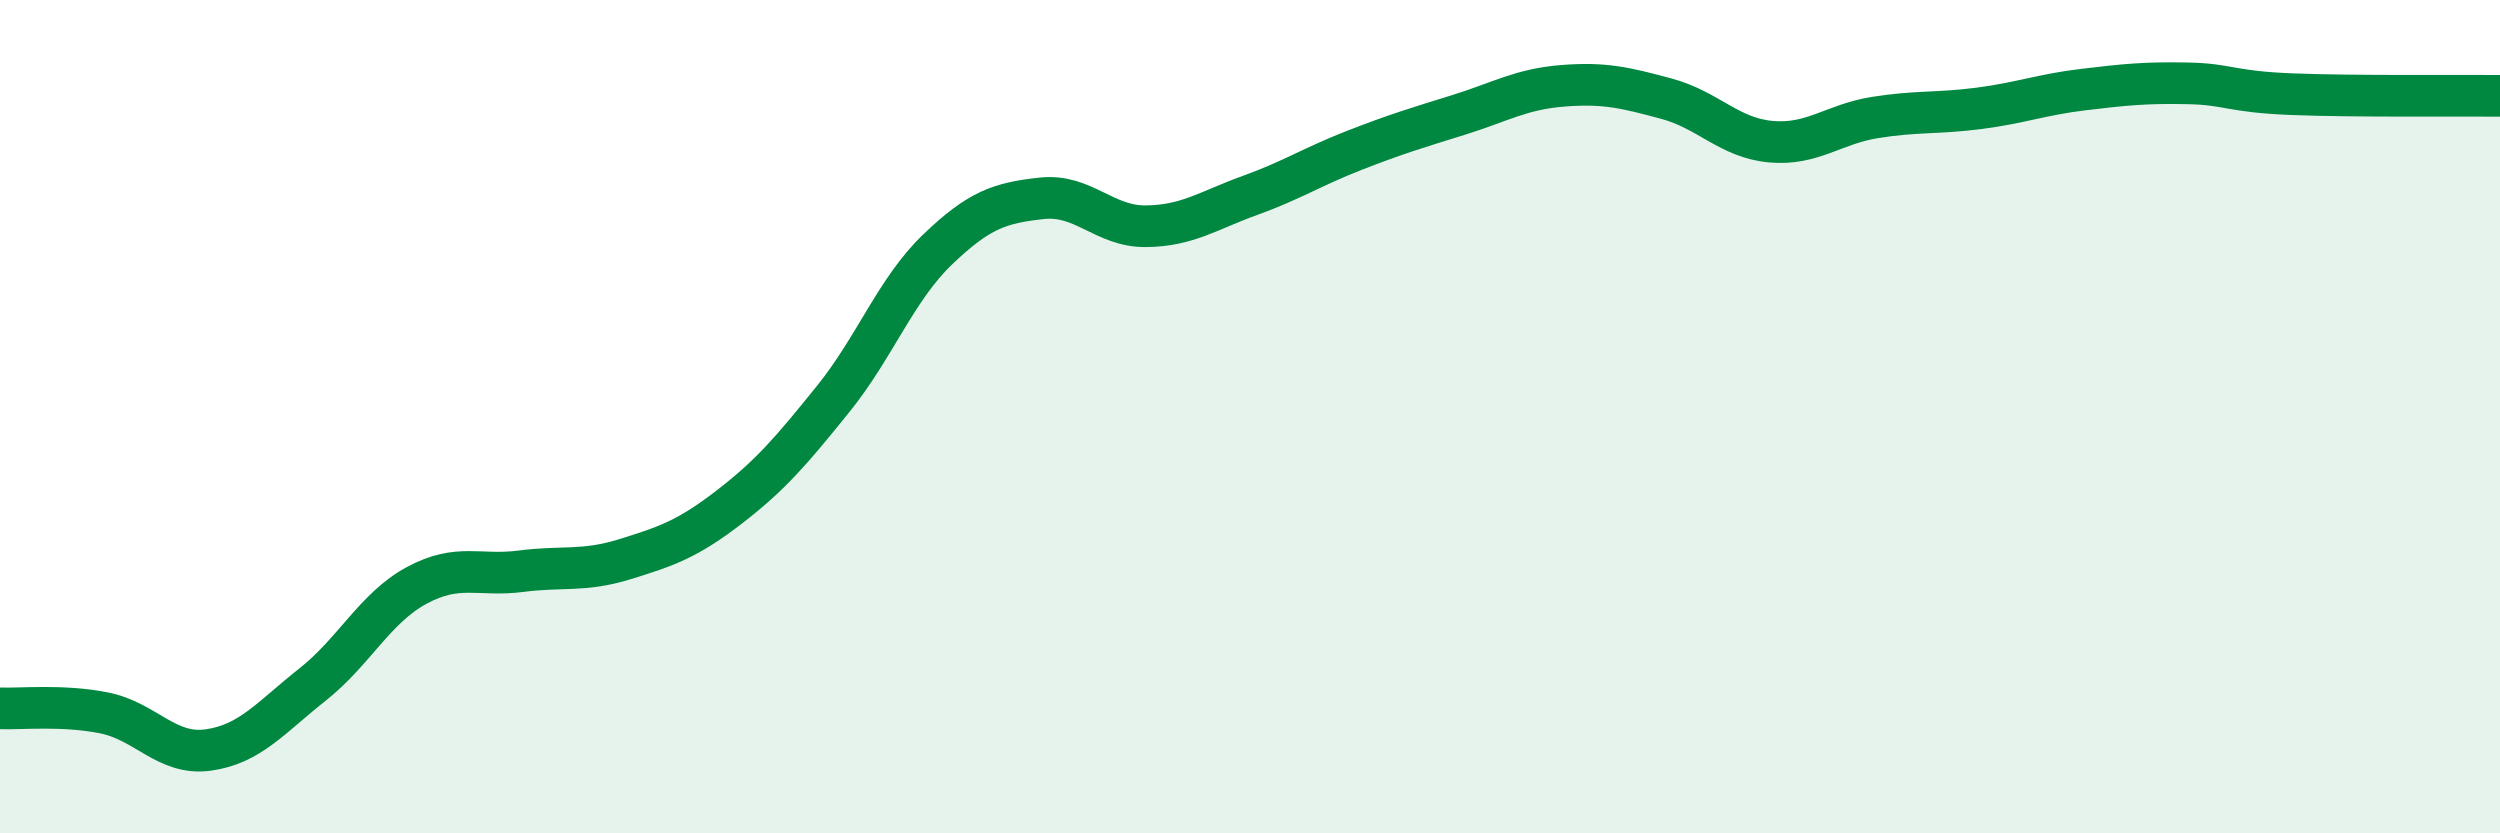
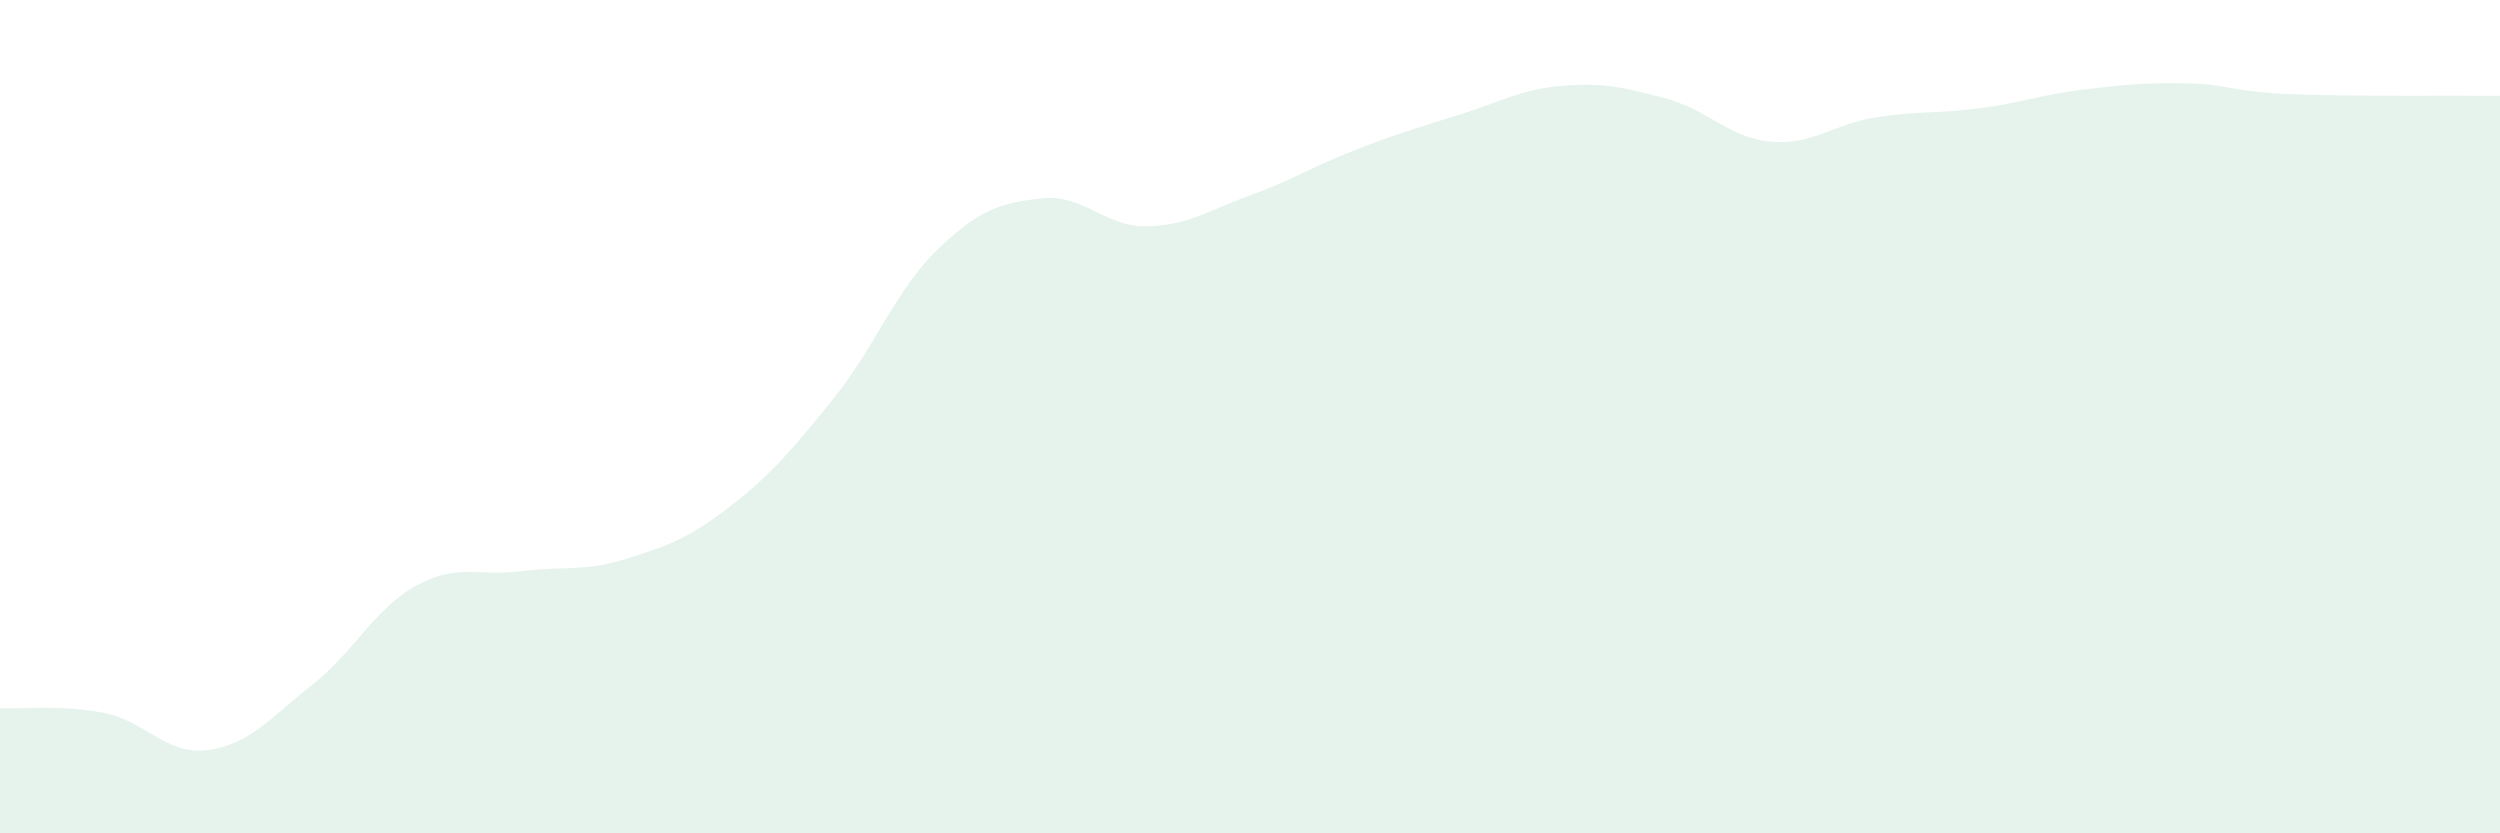
<svg xmlns="http://www.w3.org/2000/svg" width="60" height="20" viewBox="0 0 60 20">
  <path d="M 0,17 C 0.5,17.02 1.5,16.91 2.5,17.11 C 3.5,17.31 4,18.14 5,18 C 6,17.86 6.5,17.22 7.5,16.43 C 8.5,15.64 9,14.59 10,14.05 C 11,13.51 11.5,13.84 12.5,13.71 C 13.5,13.58 14,13.73 15,13.42 C 16,13.11 16.5,12.94 17.5,12.17 C 18.5,11.4 19,10.81 20,9.57 C 21,8.33 21.5,6.95 22.5,5.99 C 23.5,5.03 24,4.87 25,4.76 C 26,4.65 26.5,5.44 27.5,5.43 C 28.5,5.42 29,5.05 30,4.69 C 31,4.33 31.5,4 32.5,3.61 C 33.5,3.22 34,3.07 35,2.76 C 36,2.45 36.5,2.14 37.5,2.06 C 38.5,1.98 39,2.1 40,2.37 C 41,2.64 41.5,3.31 42.5,3.4 C 43.5,3.49 44,2.98 45,2.82 C 46,2.66 46.5,2.73 47.5,2.6 C 48.5,2.47 49,2.27 50,2.15 C 51,2.03 51.5,1.98 52.5,2 C 53.5,2.02 53.5,2.2 55,2.26 C 56.5,2.32 59,2.29 60,2.3L60 20L0 20Z" fill="#008740" opacity="0.1" stroke-linecap="round" stroke-linejoin="round" />
-   <path d="M 0,17 C 0.5,17.02 1.5,16.91 2.5,17.11 C 3.5,17.31 4,18.14 5,18 C 6,17.86 6.5,17.22 7.5,16.43 C 8.5,15.64 9,14.59 10,14.05 C 11,13.51 11.5,13.84 12.5,13.71 C 13.5,13.58 14,13.73 15,13.42 C 16,13.11 16.5,12.94 17.5,12.17 C 18.5,11.4 19,10.81 20,9.57 C 21,8.33 21.5,6.95 22.5,5.99 C 23.5,5.03 24,4.87 25,4.76 C 26,4.65 26.5,5.44 27.5,5.43 C 28.5,5.42 29,5.05 30,4.69 C 31,4.33 31.5,4 32.5,3.61 C 33.5,3.22 34,3.07 35,2.76 C 36,2.45 36.5,2.14 37.5,2.06 C 38.5,1.98 39,2.1 40,2.37 C 41,2.64 41.5,3.31 42.5,3.4 C 43.5,3.49 44,2.98 45,2.82 C 46,2.66 46.5,2.73 47.5,2.6 C 48.5,2.47 49,2.27 50,2.15 C 51,2.03 51.5,1.98 52.5,2 C 53.5,2.02 53.5,2.2 55,2.26 C 56.5,2.32 59,2.29 60,2.3" stroke="#008740" stroke-width="1" fill="none" stroke-linecap="round" stroke-linejoin="round" />
</svg>